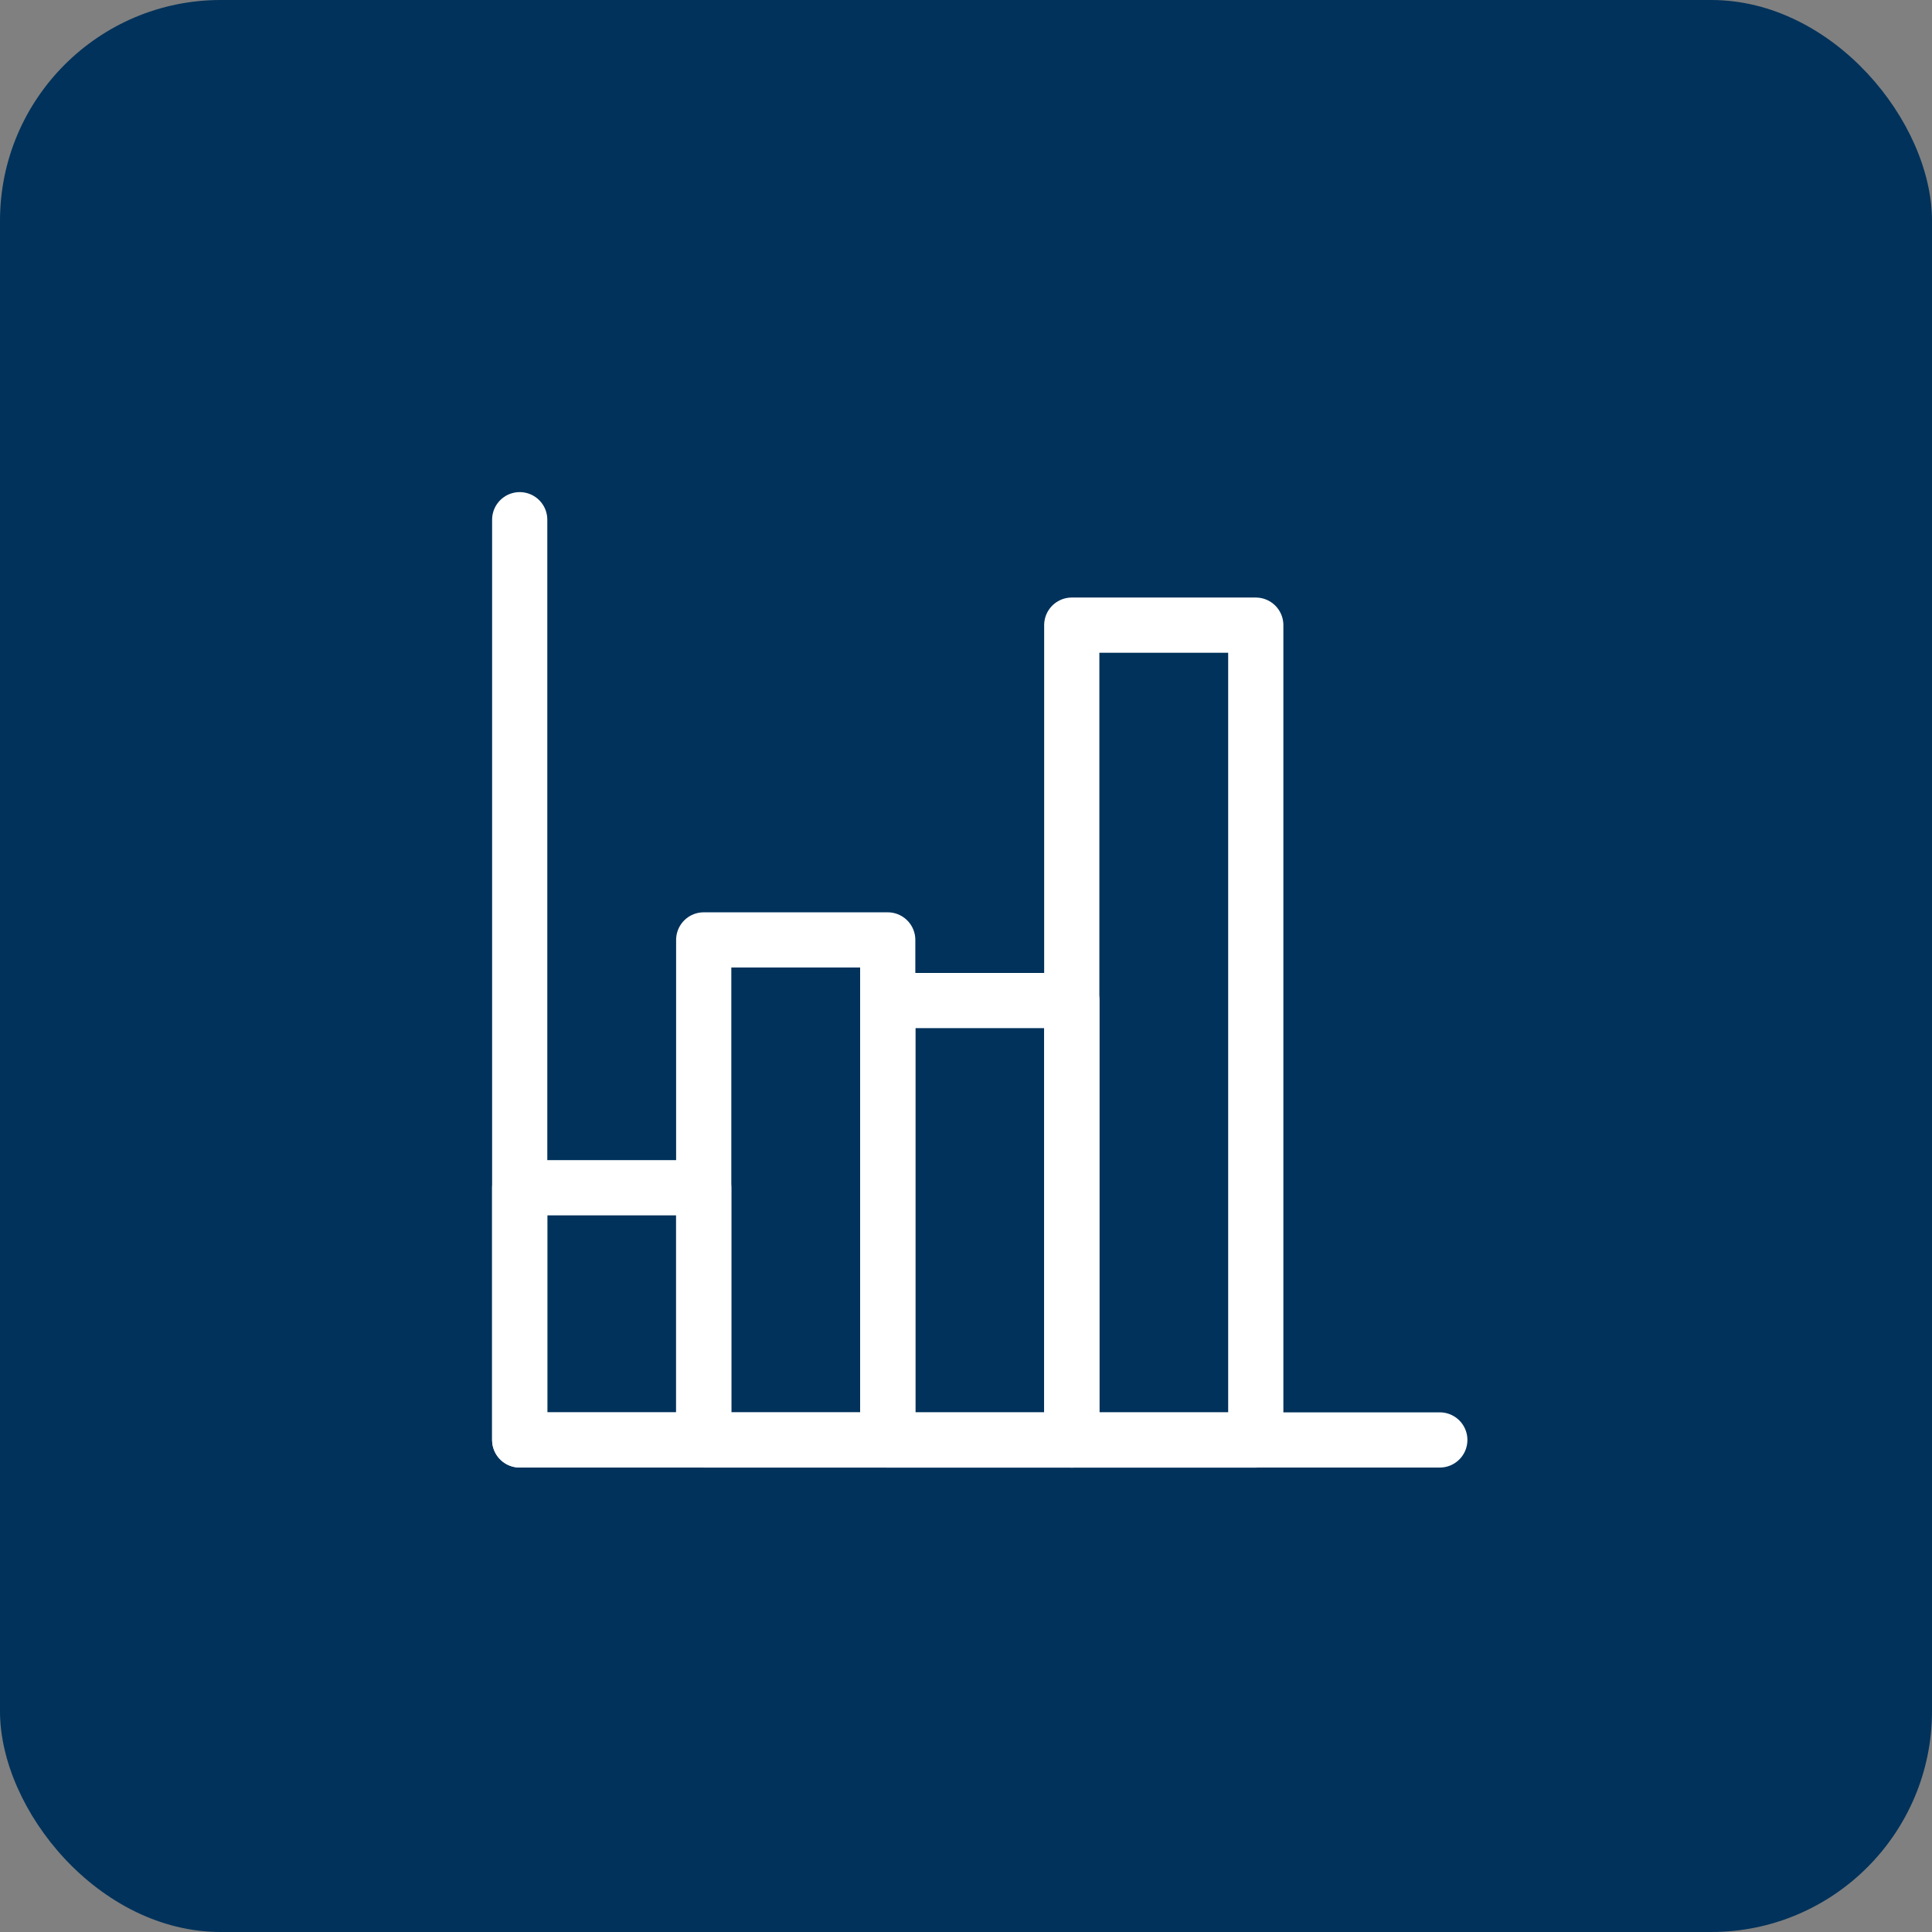
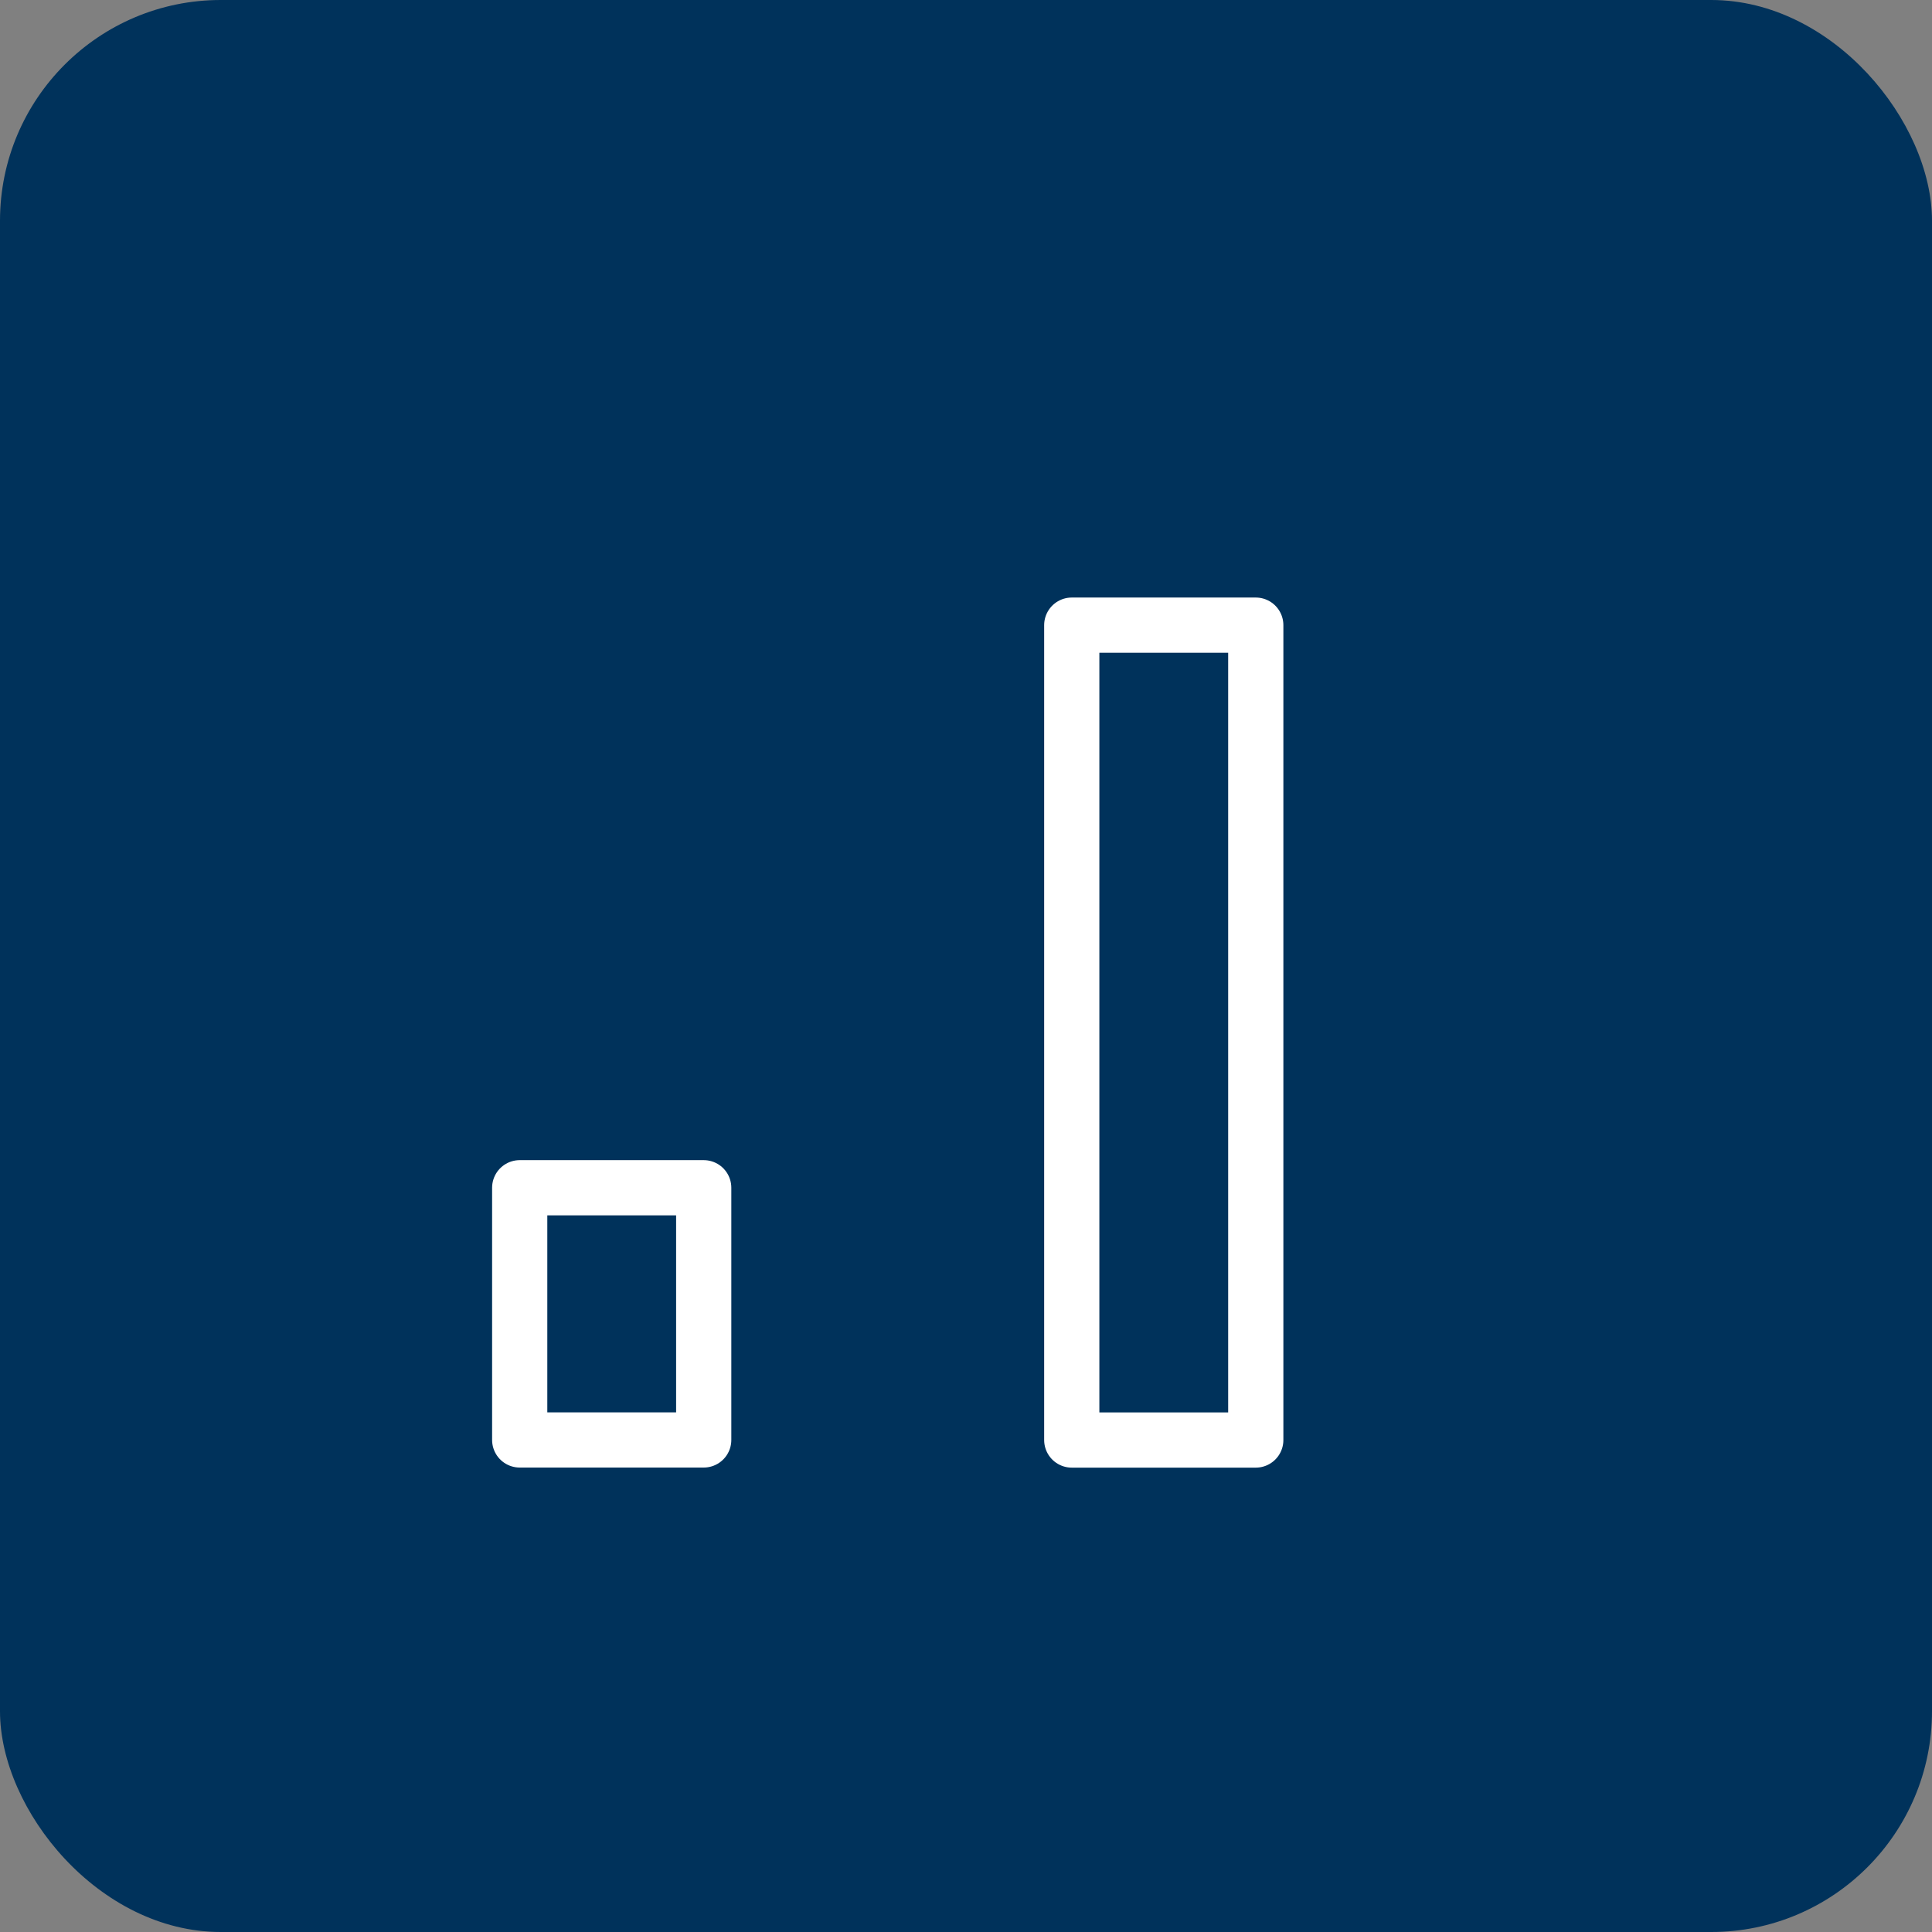
<svg xmlns="http://www.w3.org/2000/svg" width="70" height="70" viewBox="0 0 70 70" fill="none">
  <rect x="0" y="0" width="70" height="70" fill="#808080" stroke="none" />
  <rect width="70" height="70" rx="8" fill="#00325B" />
-   <path d="M18.83 18.83V52.172H52.167" stroke="white" stroke-width="2" stroke-linecap="round" stroke-linejoin="round" />
  <path d="M25.497 43.034H18.83V52.172H25.497V43.034Z" stroke="white" stroke-width="2" stroke-linecap="round" stroke-linejoin="round" />
-   <path d="M32.164 34.055H25.497V52.173H32.164V34.055Z" stroke="white" stroke-width="2" stroke-linecap="round" stroke-linejoin="round" />
-   <path d="M38.834 36.252H32.167V52.175H38.834V36.252Z" stroke="white" stroke-width="2" stroke-linecap="round" stroke-linejoin="round" />
  <path d="M45.499 22.65H38.832V52.175H45.499V22.65Z" stroke="white" stroke-width="2" stroke-linecap="round" stroke-linejoin="round" />
</svg>